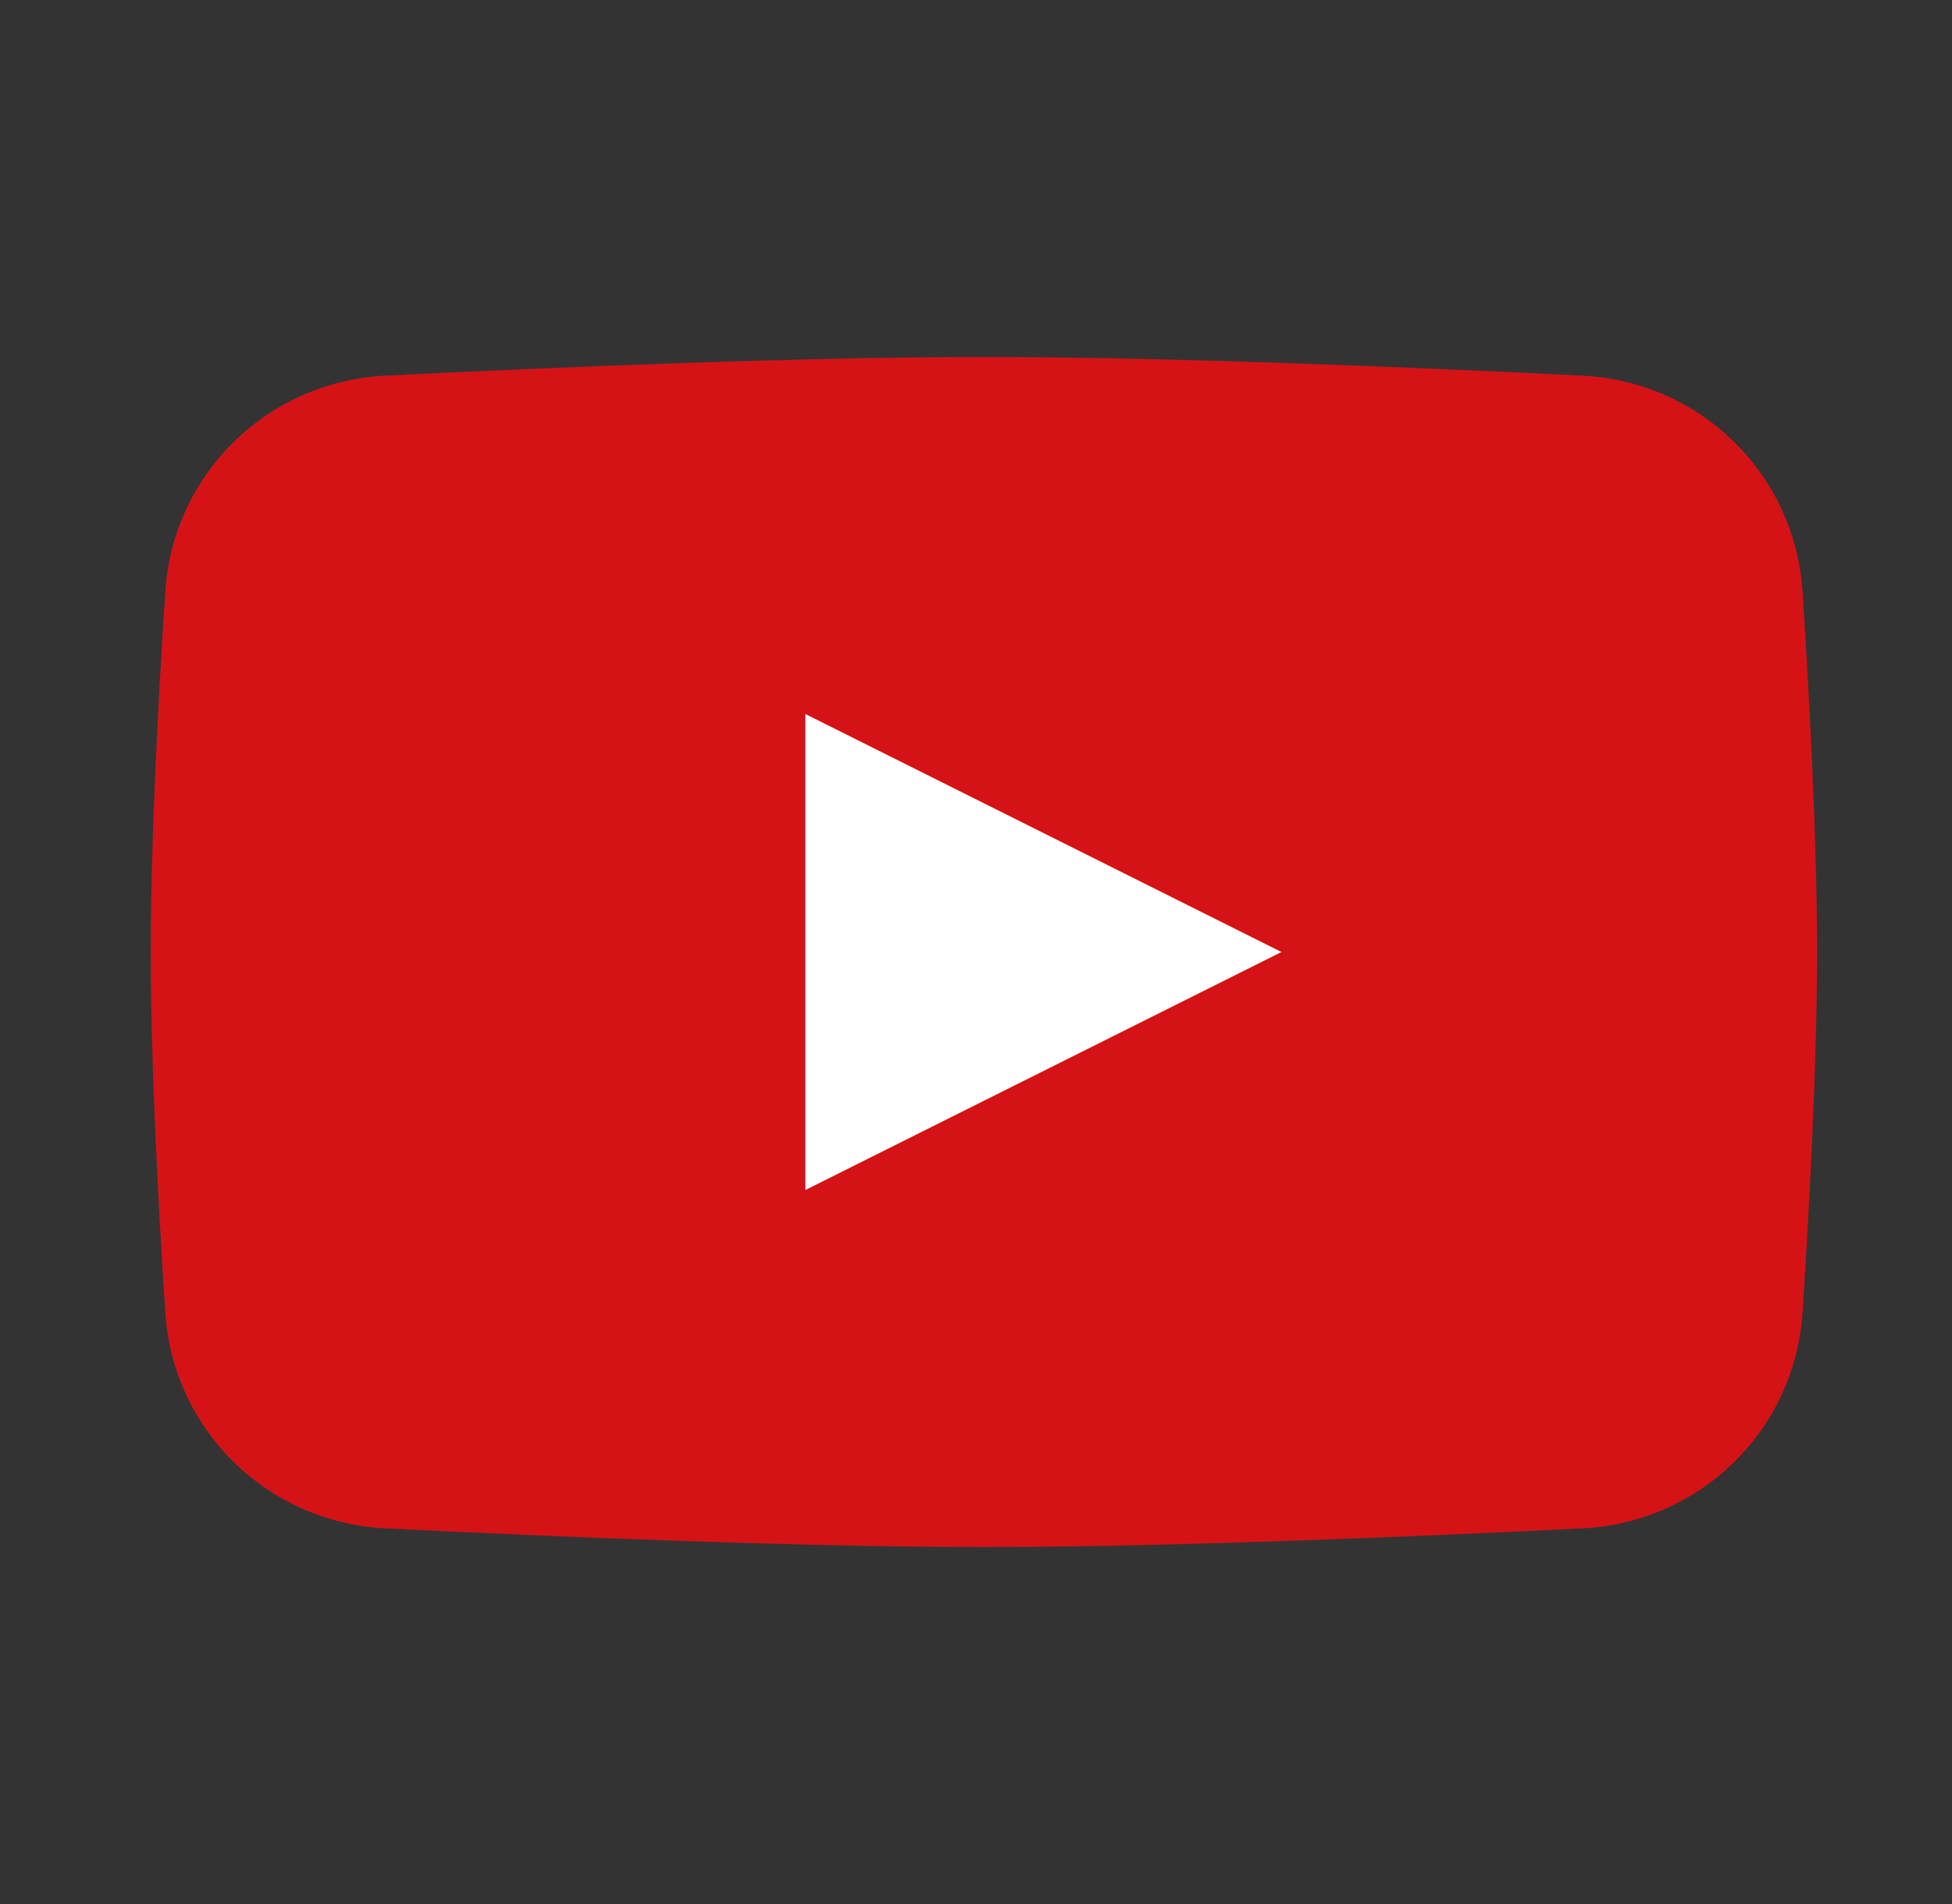
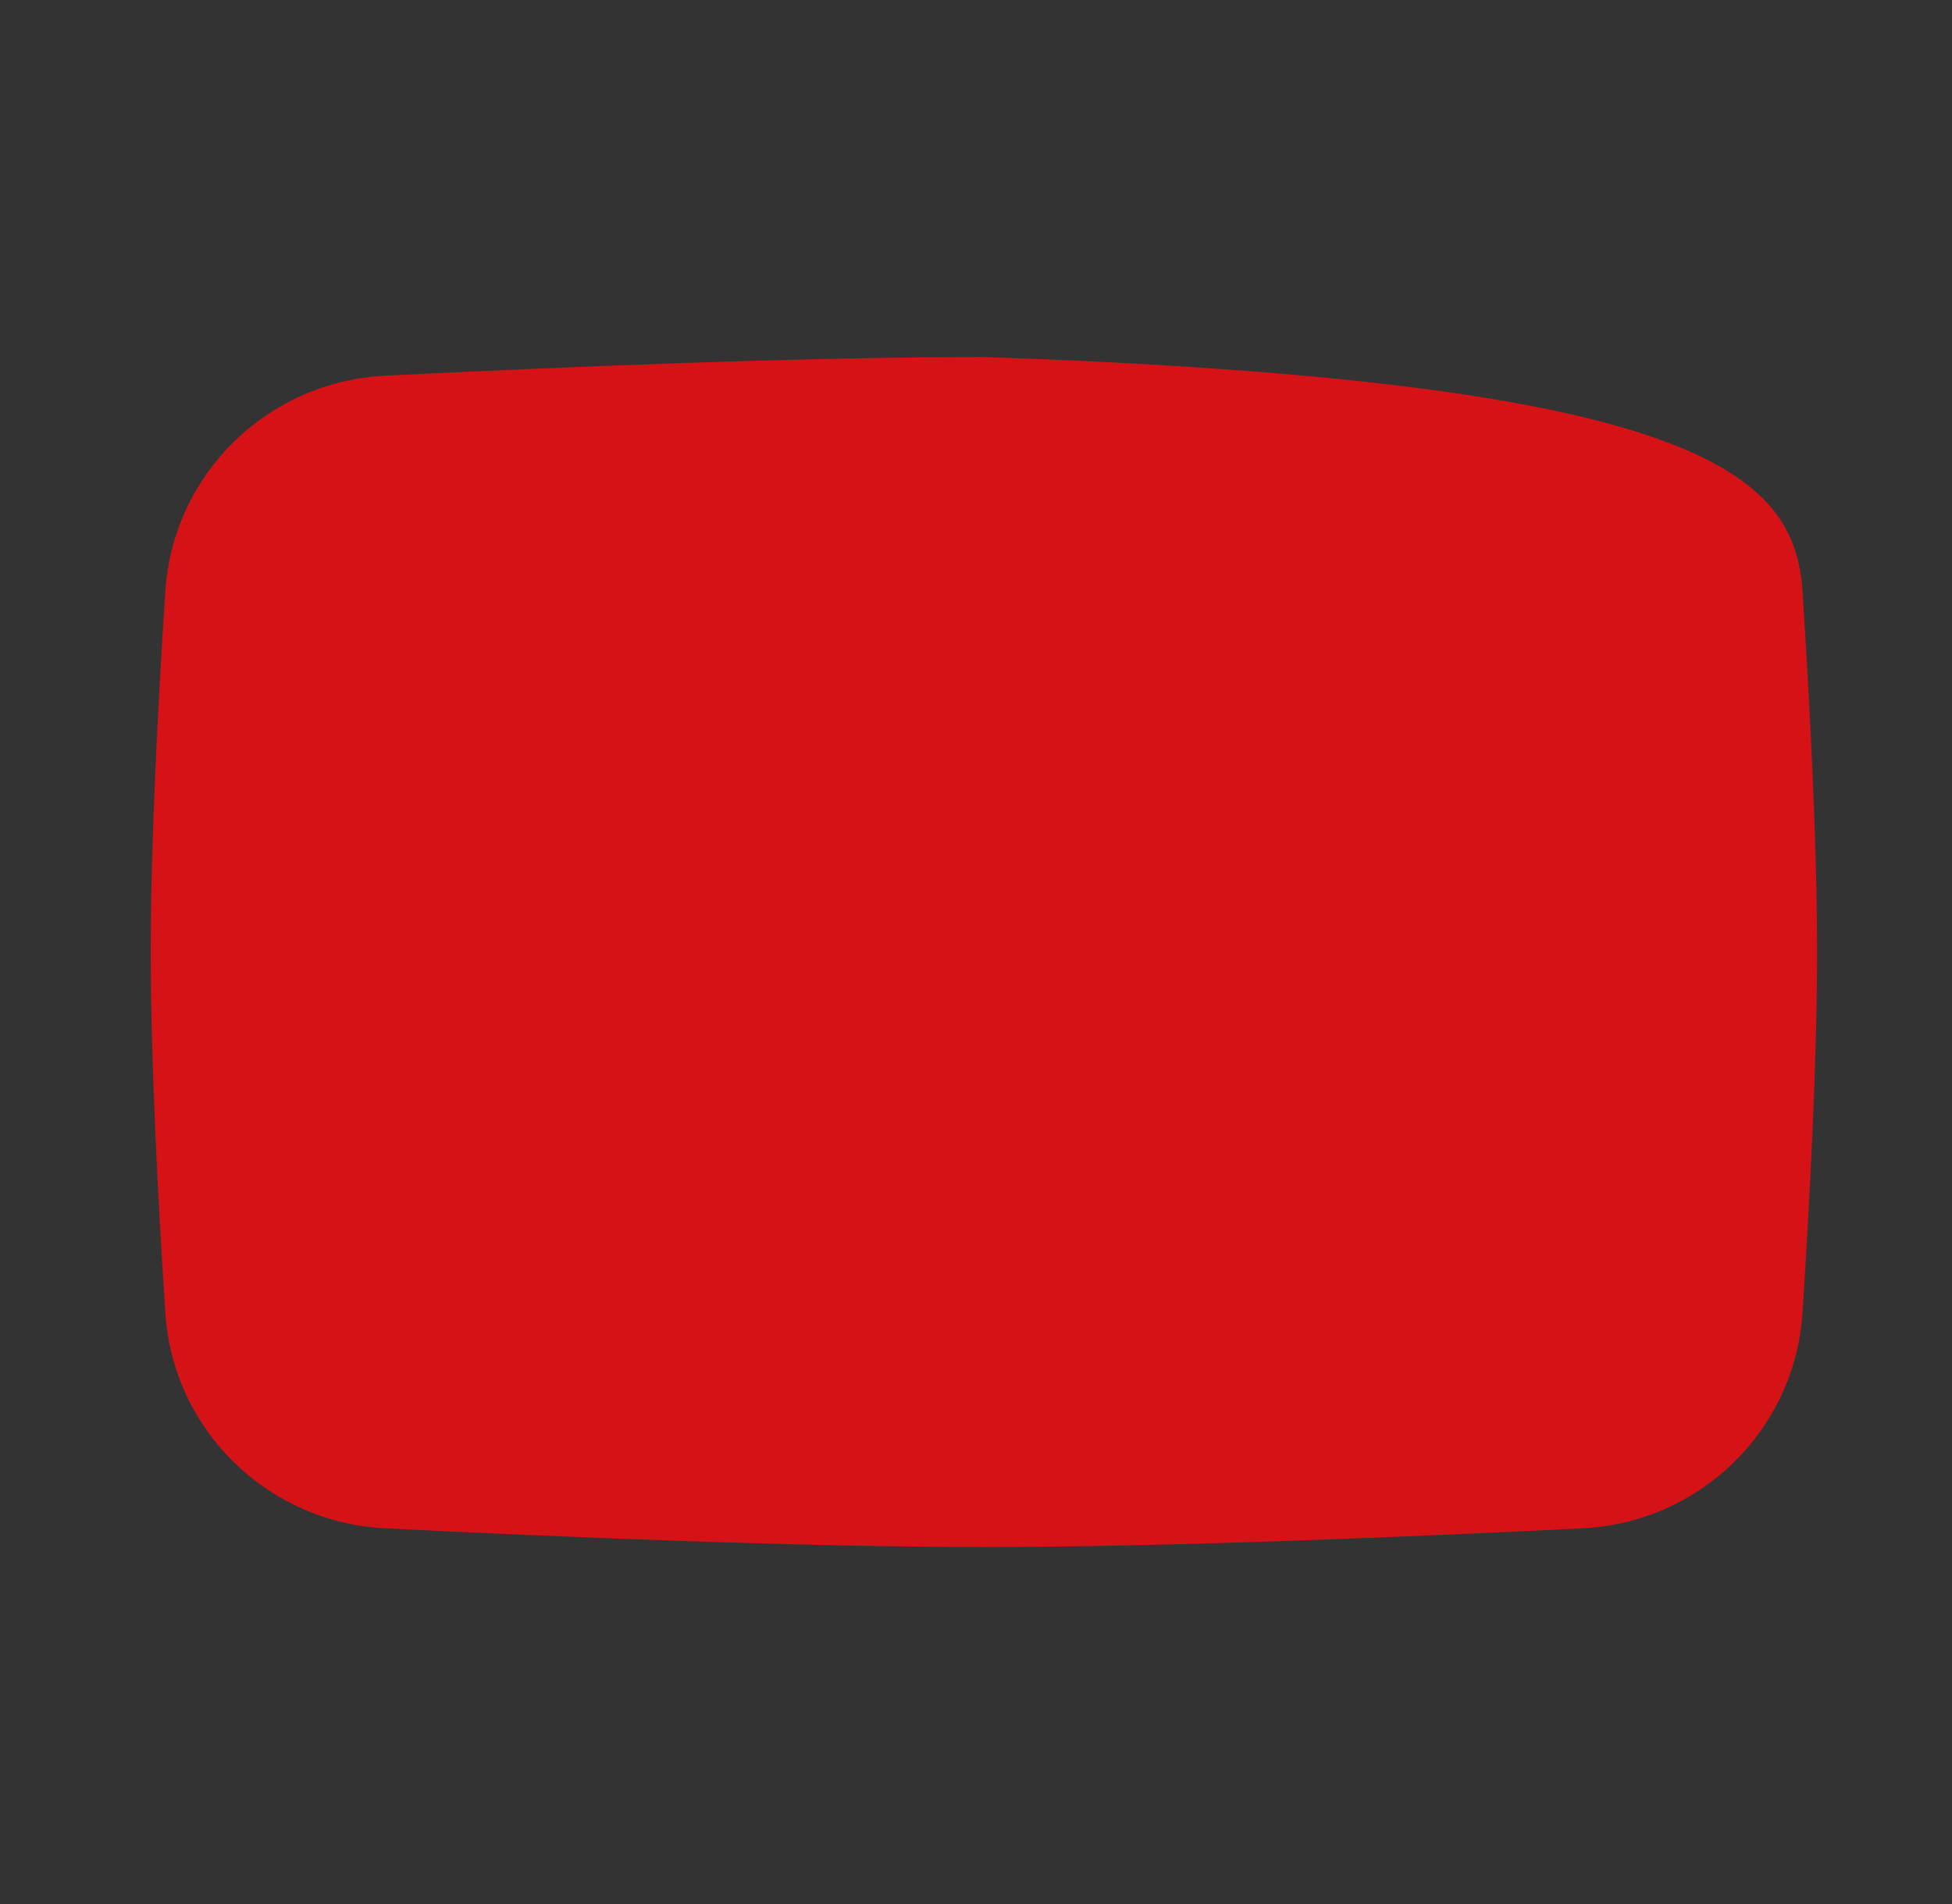
<svg xmlns="http://www.w3.org/2000/svg" width="41" height="40" viewBox="0 0 41 40" fill="none">
  <rect x="0" y="0" width="41" height="40" fill="#333333" stroke="none" />
-   <path d="M3.472 12.426C3.632 9.953 5.621 8.014 8.097 7.892C11.681 7.714 16.805 7.5 20.666 7.5C24.527 7.5 29.651 7.714 33.235 7.892C35.711 8.014 37.7 9.953 37.86 12.426C38.014 14.796 38.166 17.712 38.166 20C38.166 22.288 38.014 25.204 37.86 27.574C37.7 30.047 35.711 31.985 33.235 32.108C29.651 32.286 24.527 32.5 20.666 32.5C16.805 32.5 11.681 32.286 8.097 32.108C5.621 31.985 3.632 30.047 3.472 27.574C3.318 25.204 3.166 22.288 3.166 20C3.166 17.712 3.318 14.796 3.472 12.426Z" fill="#D51317" />
-   <path d="M16.916 15V25L26.916 20L16.916 15Z" fill="white" />
+   <path d="M3.472 12.426C3.632 9.953 5.621 8.014 8.097 7.892C11.681 7.714 16.805 7.5 20.666 7.5C35.711 8.014 37.7 9.953 37.86 12.426C38.014 14.796 38.166 17.712 38.166 20C38.166 22.288 38.014 25.204 37.86 27.574C37.7 30.047 35.711 31.985 33.235 32.108C29.651 32.286 24.527 32.5 20.666 32.5C16.805 32.5 11.681 32.286 8.097 32.108C5.621 31.985 3.632 30.047 3.472 27.574C3.318 25.204 3.166 22.288 3.166 20C3.166 17.712 3.318 14.796 3.472 12.426Z" fill="#D51317" />
</svg>